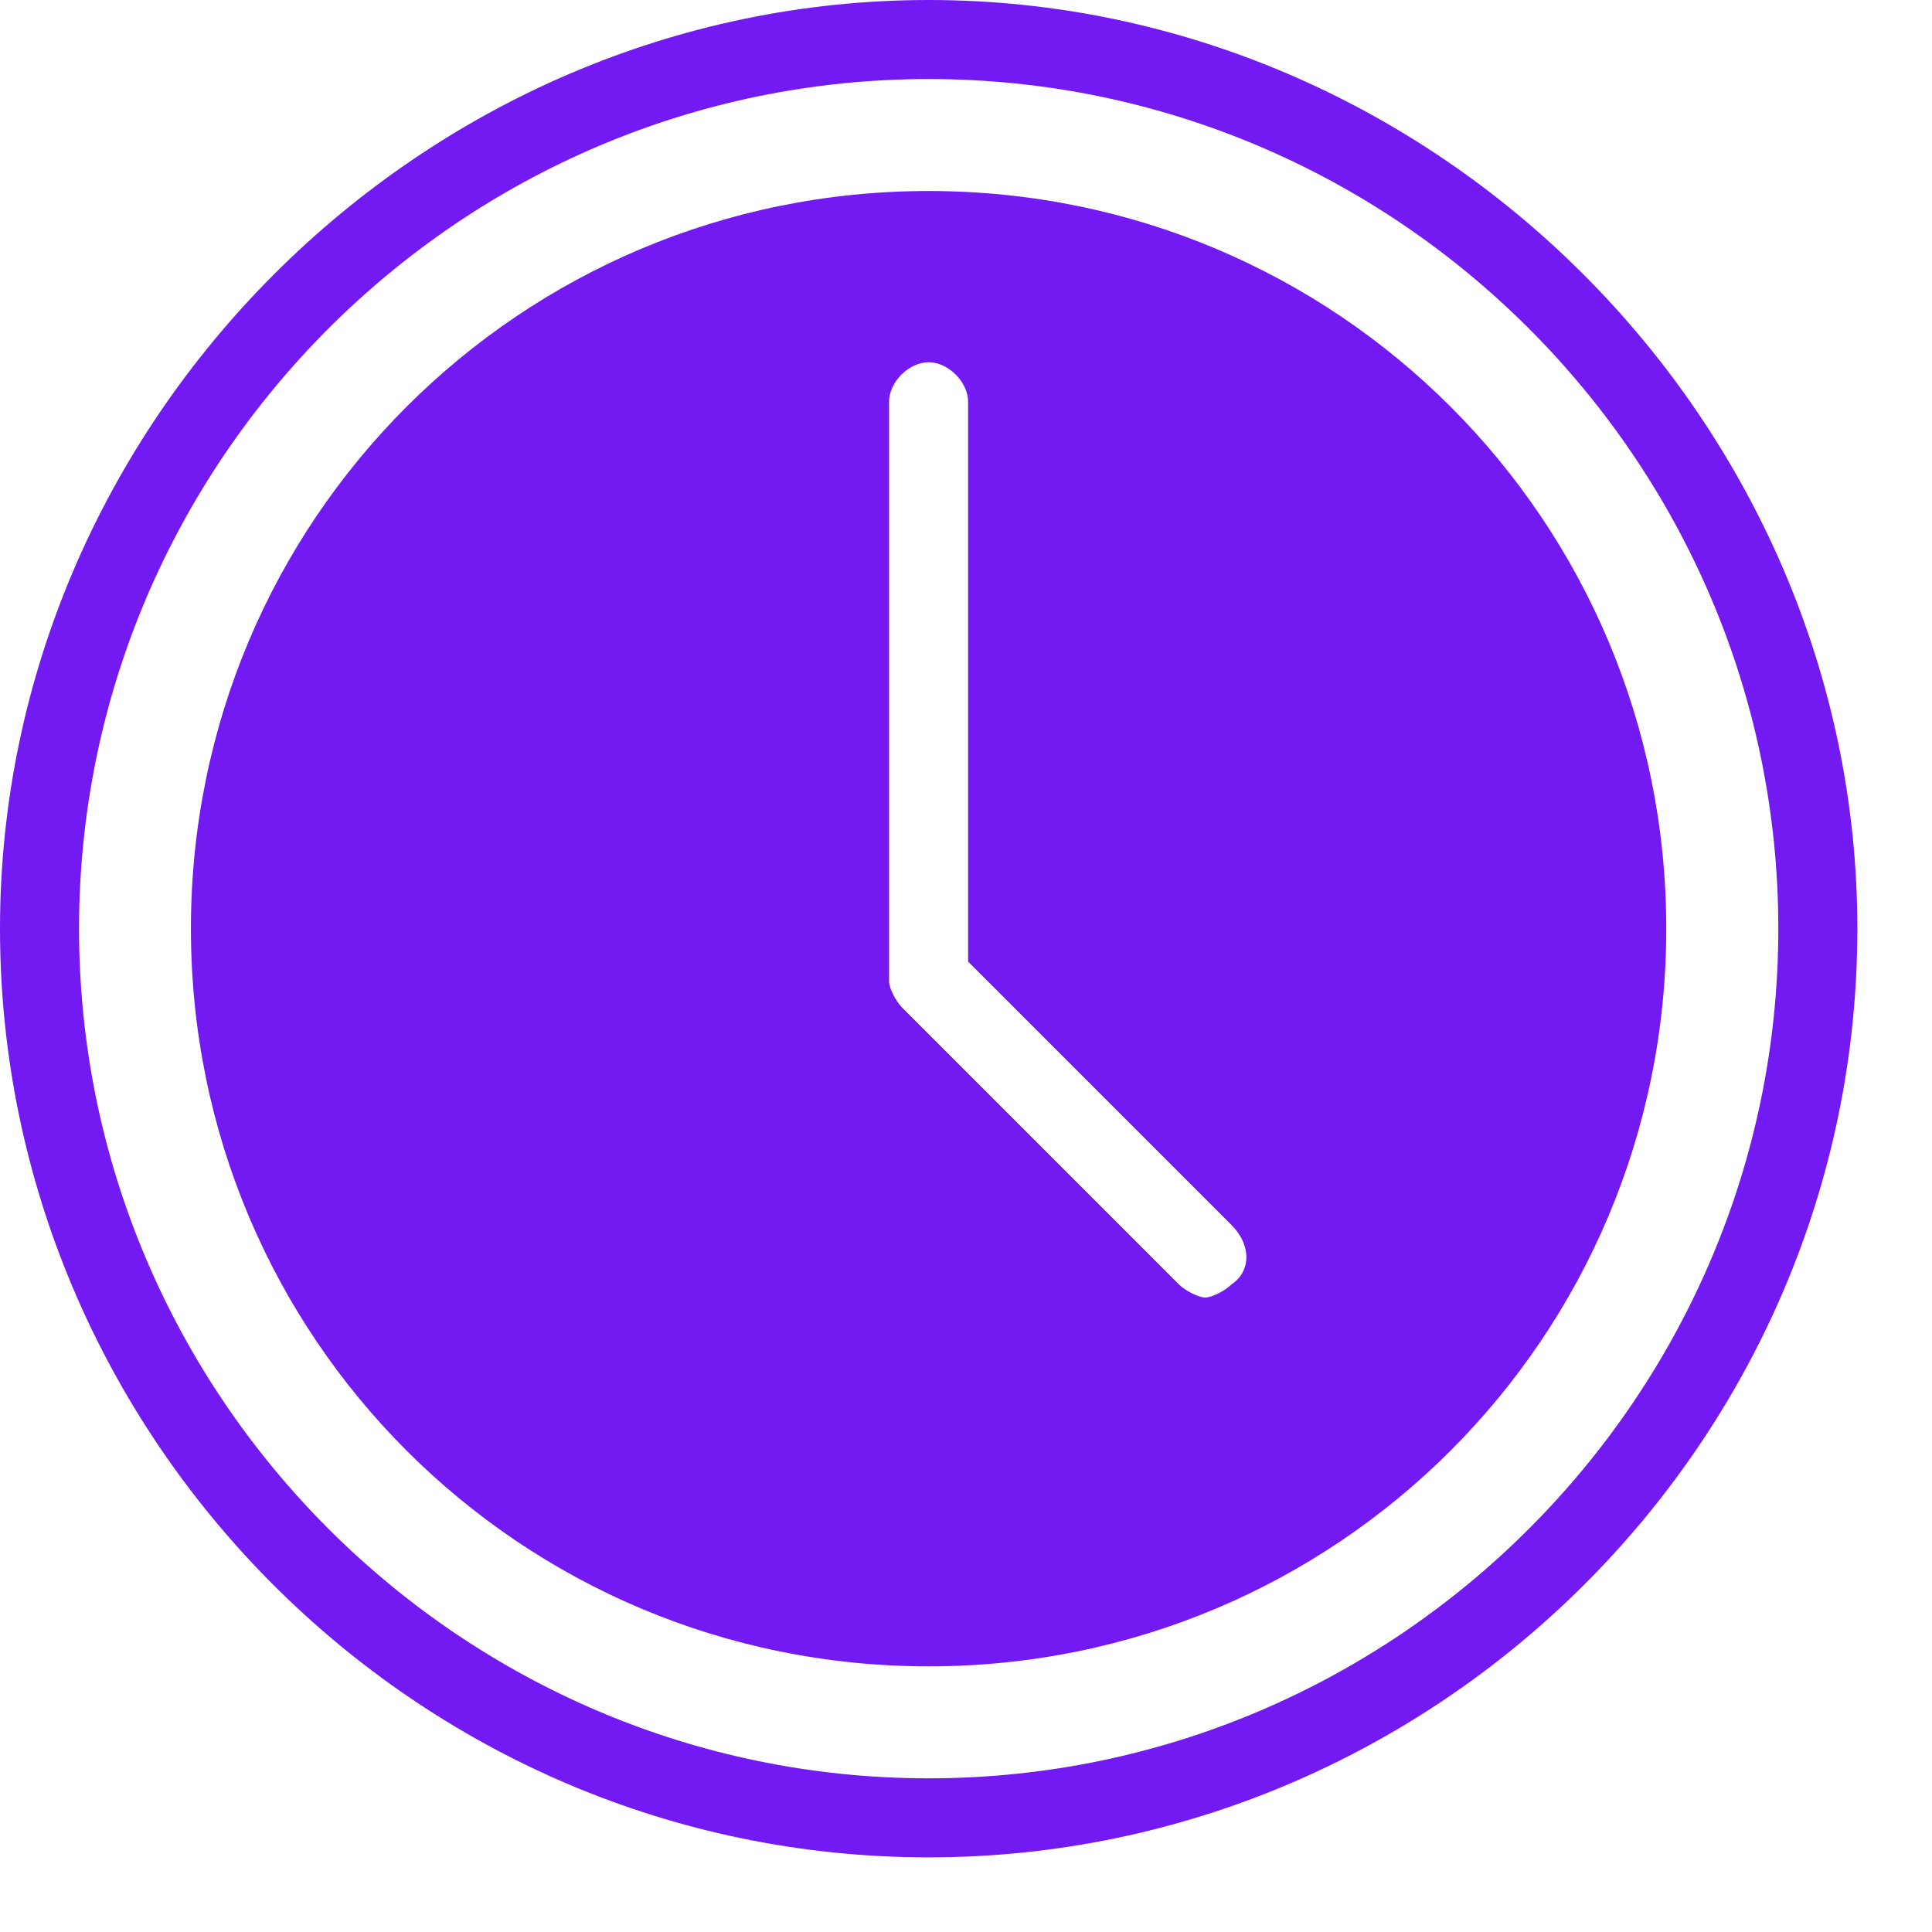
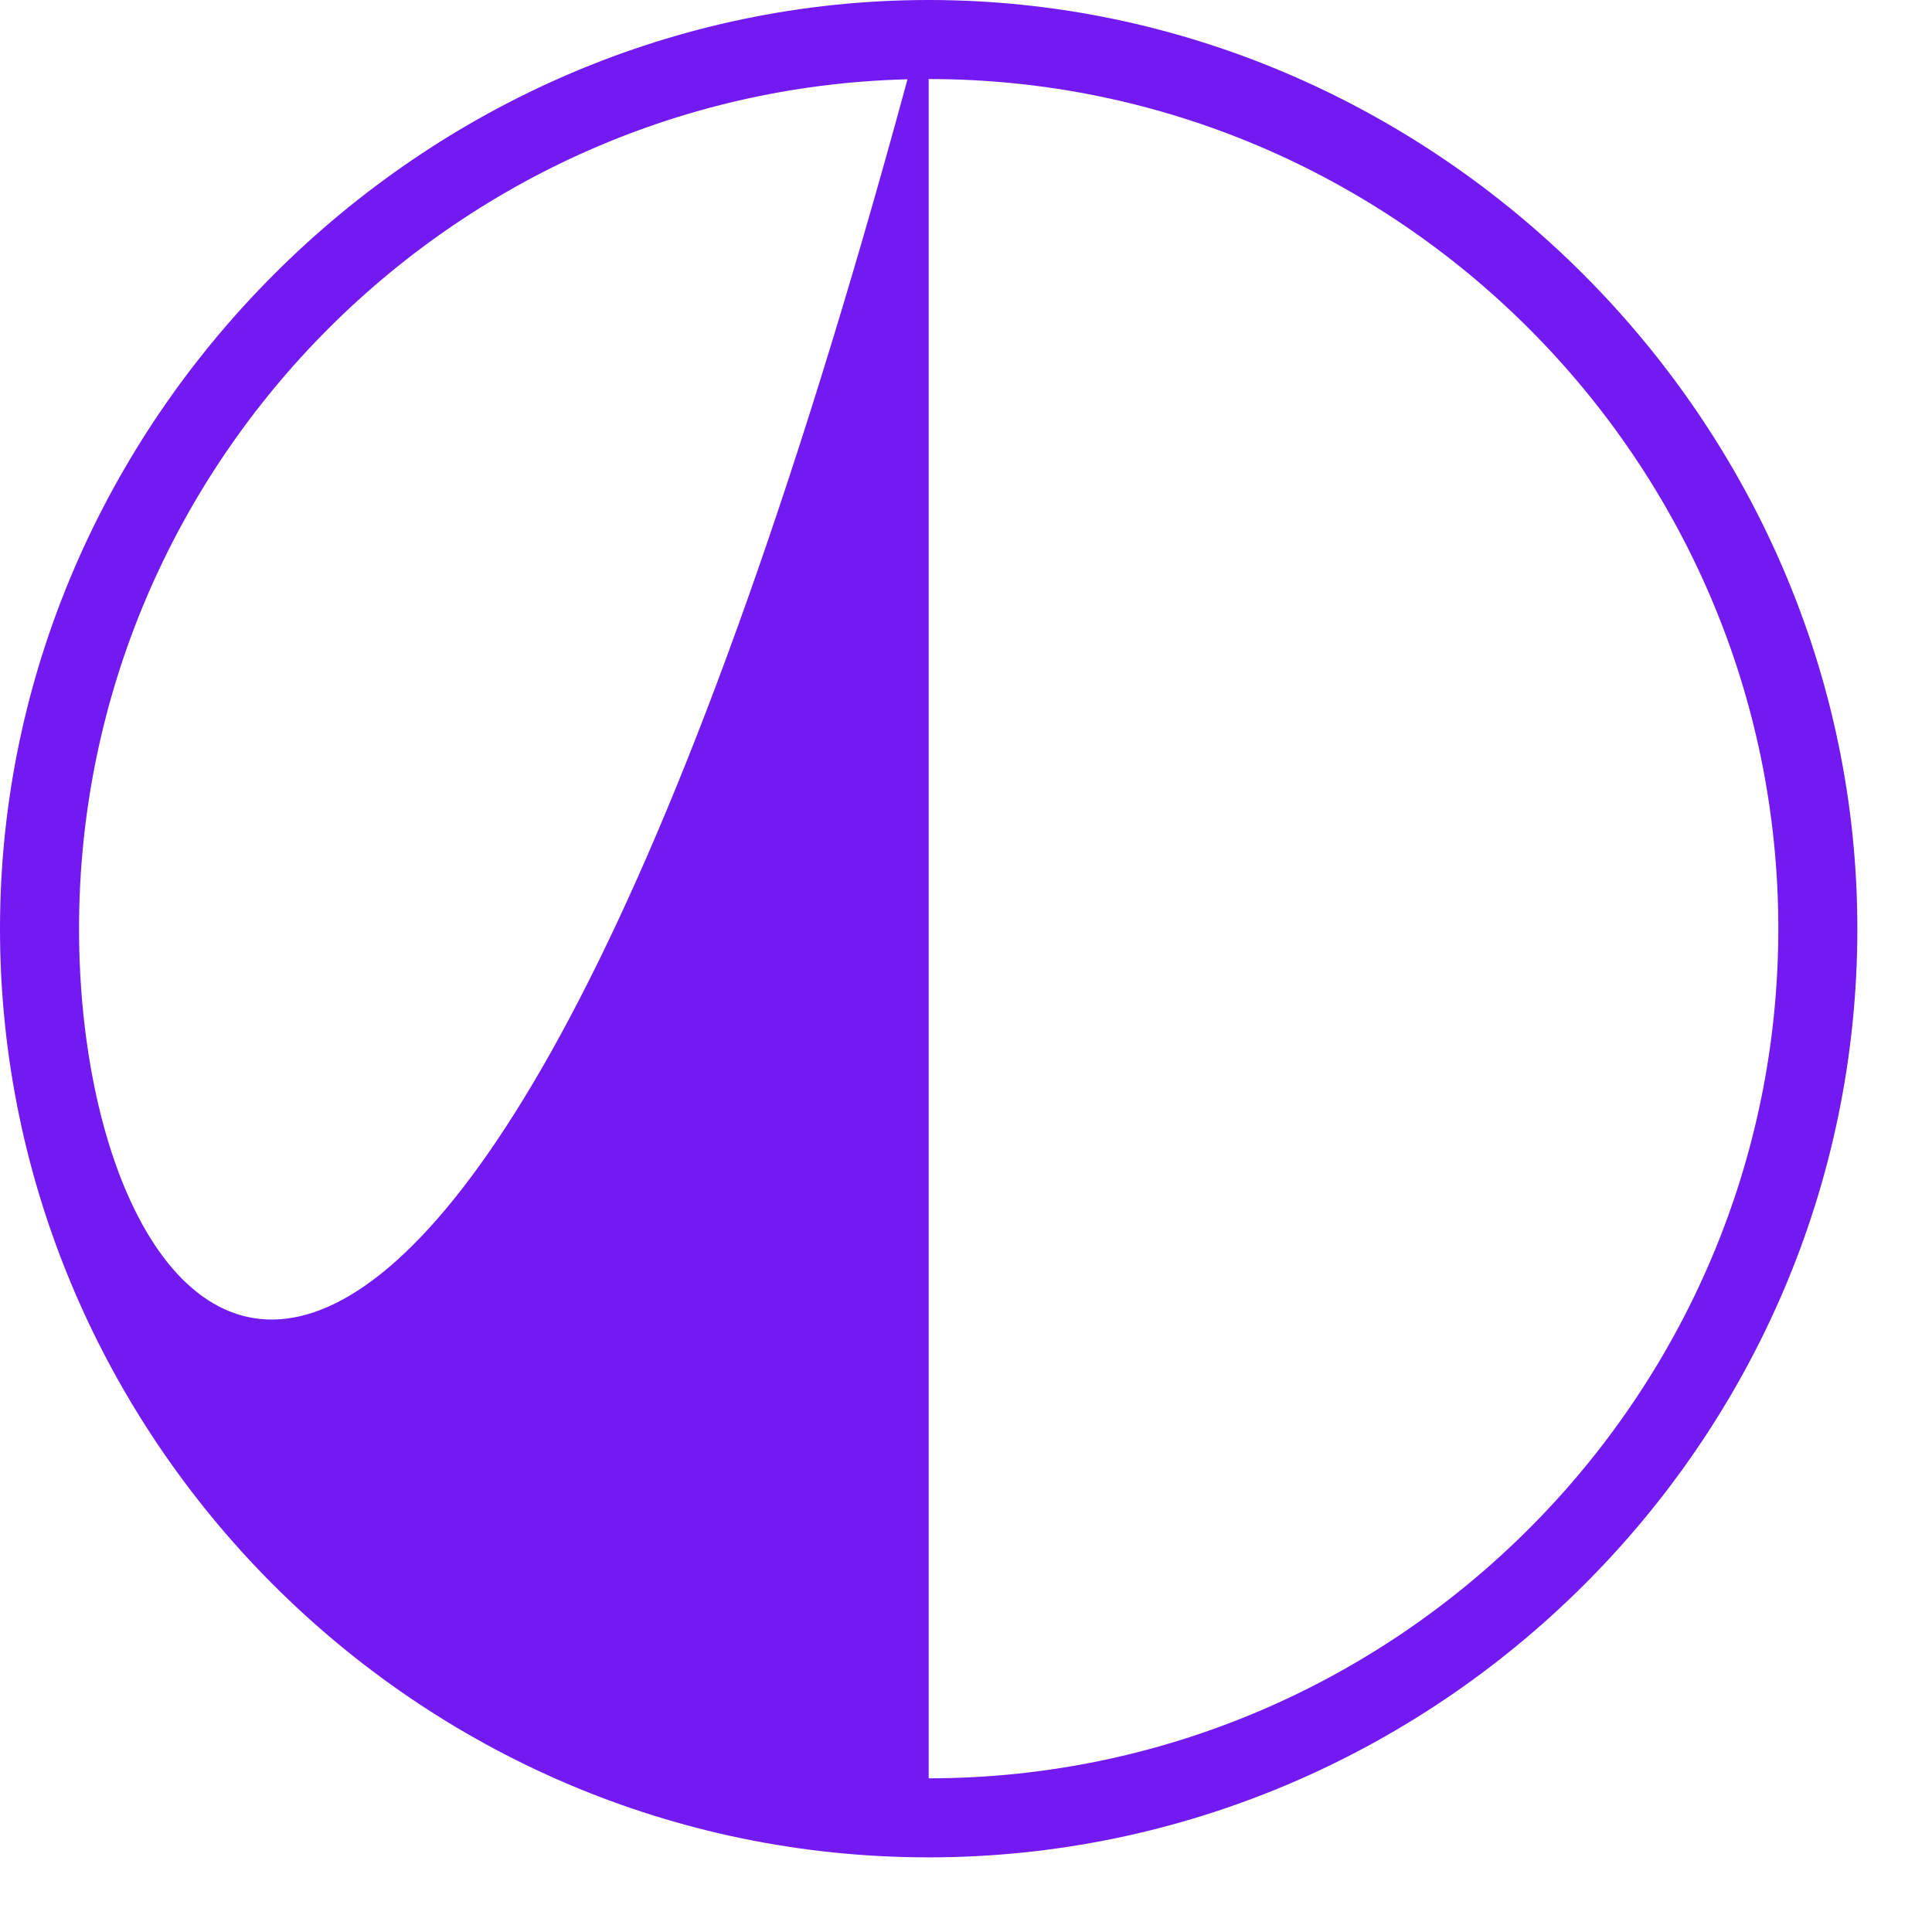
<svg xmlns="http://www.w3.org/2000/svg" width="22" height="22" viewBox="0 0 22 22" fill="none">
-   <path d="M10.575 0C4.8 0 0 4.8 0 10.575C0 16.35 4.725 21.15 10.575 21.15C16.35 21.15 21.15 16.425 21.15 10.575C21.15 4.8 16.35 0 10.575 0ZM10.575 20.25C5.25 20.25 0.9 15.9 0.9 10.575C0.9 5.25 5.25 0.9 10.575 0.9C15.9 0.9 20.25 5.25 20.25 10.575C20.25 15.9 15.9 20.25 10.575 20.25Z" fill="#7319F2" />
-   <path d="M10.574 2.175C5.924 2.175 2.174 5.925 2.174 10.575C2.174 15.225 5.924 18.975 10.574 18.975C15.224 18.975 18.974 15.225 18.974 10.575C18.974 5.925 15.224 2.175 10.574 2.175ZM14.024 14.625C13.949 14.7 13.799 14.775 13.724 14.775C13.649 14.775 13.499 14.7 13.424 14.625L10.274 11.475C10.199 11.4 10.124 11.25 10.124 11.175V4.575C10.124 4.35 10.349 4.125 10.574 4.125C10.799 4.125 11.024 4.35 11.024 4.575V10.95L14.024 13.95C14.249 14.175 14.249 14.475 14.024 14.625Z" fill="#7319F2" />
+   <path d="M10.575 0C4.8 0 0 4.8 0 10.575C0 16.35 4.725 21.15 10.575 21.15C16.35 21.15 21.15 16.425 21.15 10.575C21.15 4.8 16.35 0 10.575 0ZC5.25 20.25 0.9 15.9 0.9 10.575C0.9 5.25 5.25 0.9 10.575 0.9C15.9 0.9 20.25 5.25 20.25 10.575C20.25 15.9 15.9 20.25 10.575 20.25Z" fill="#7319F2" />
</svg>